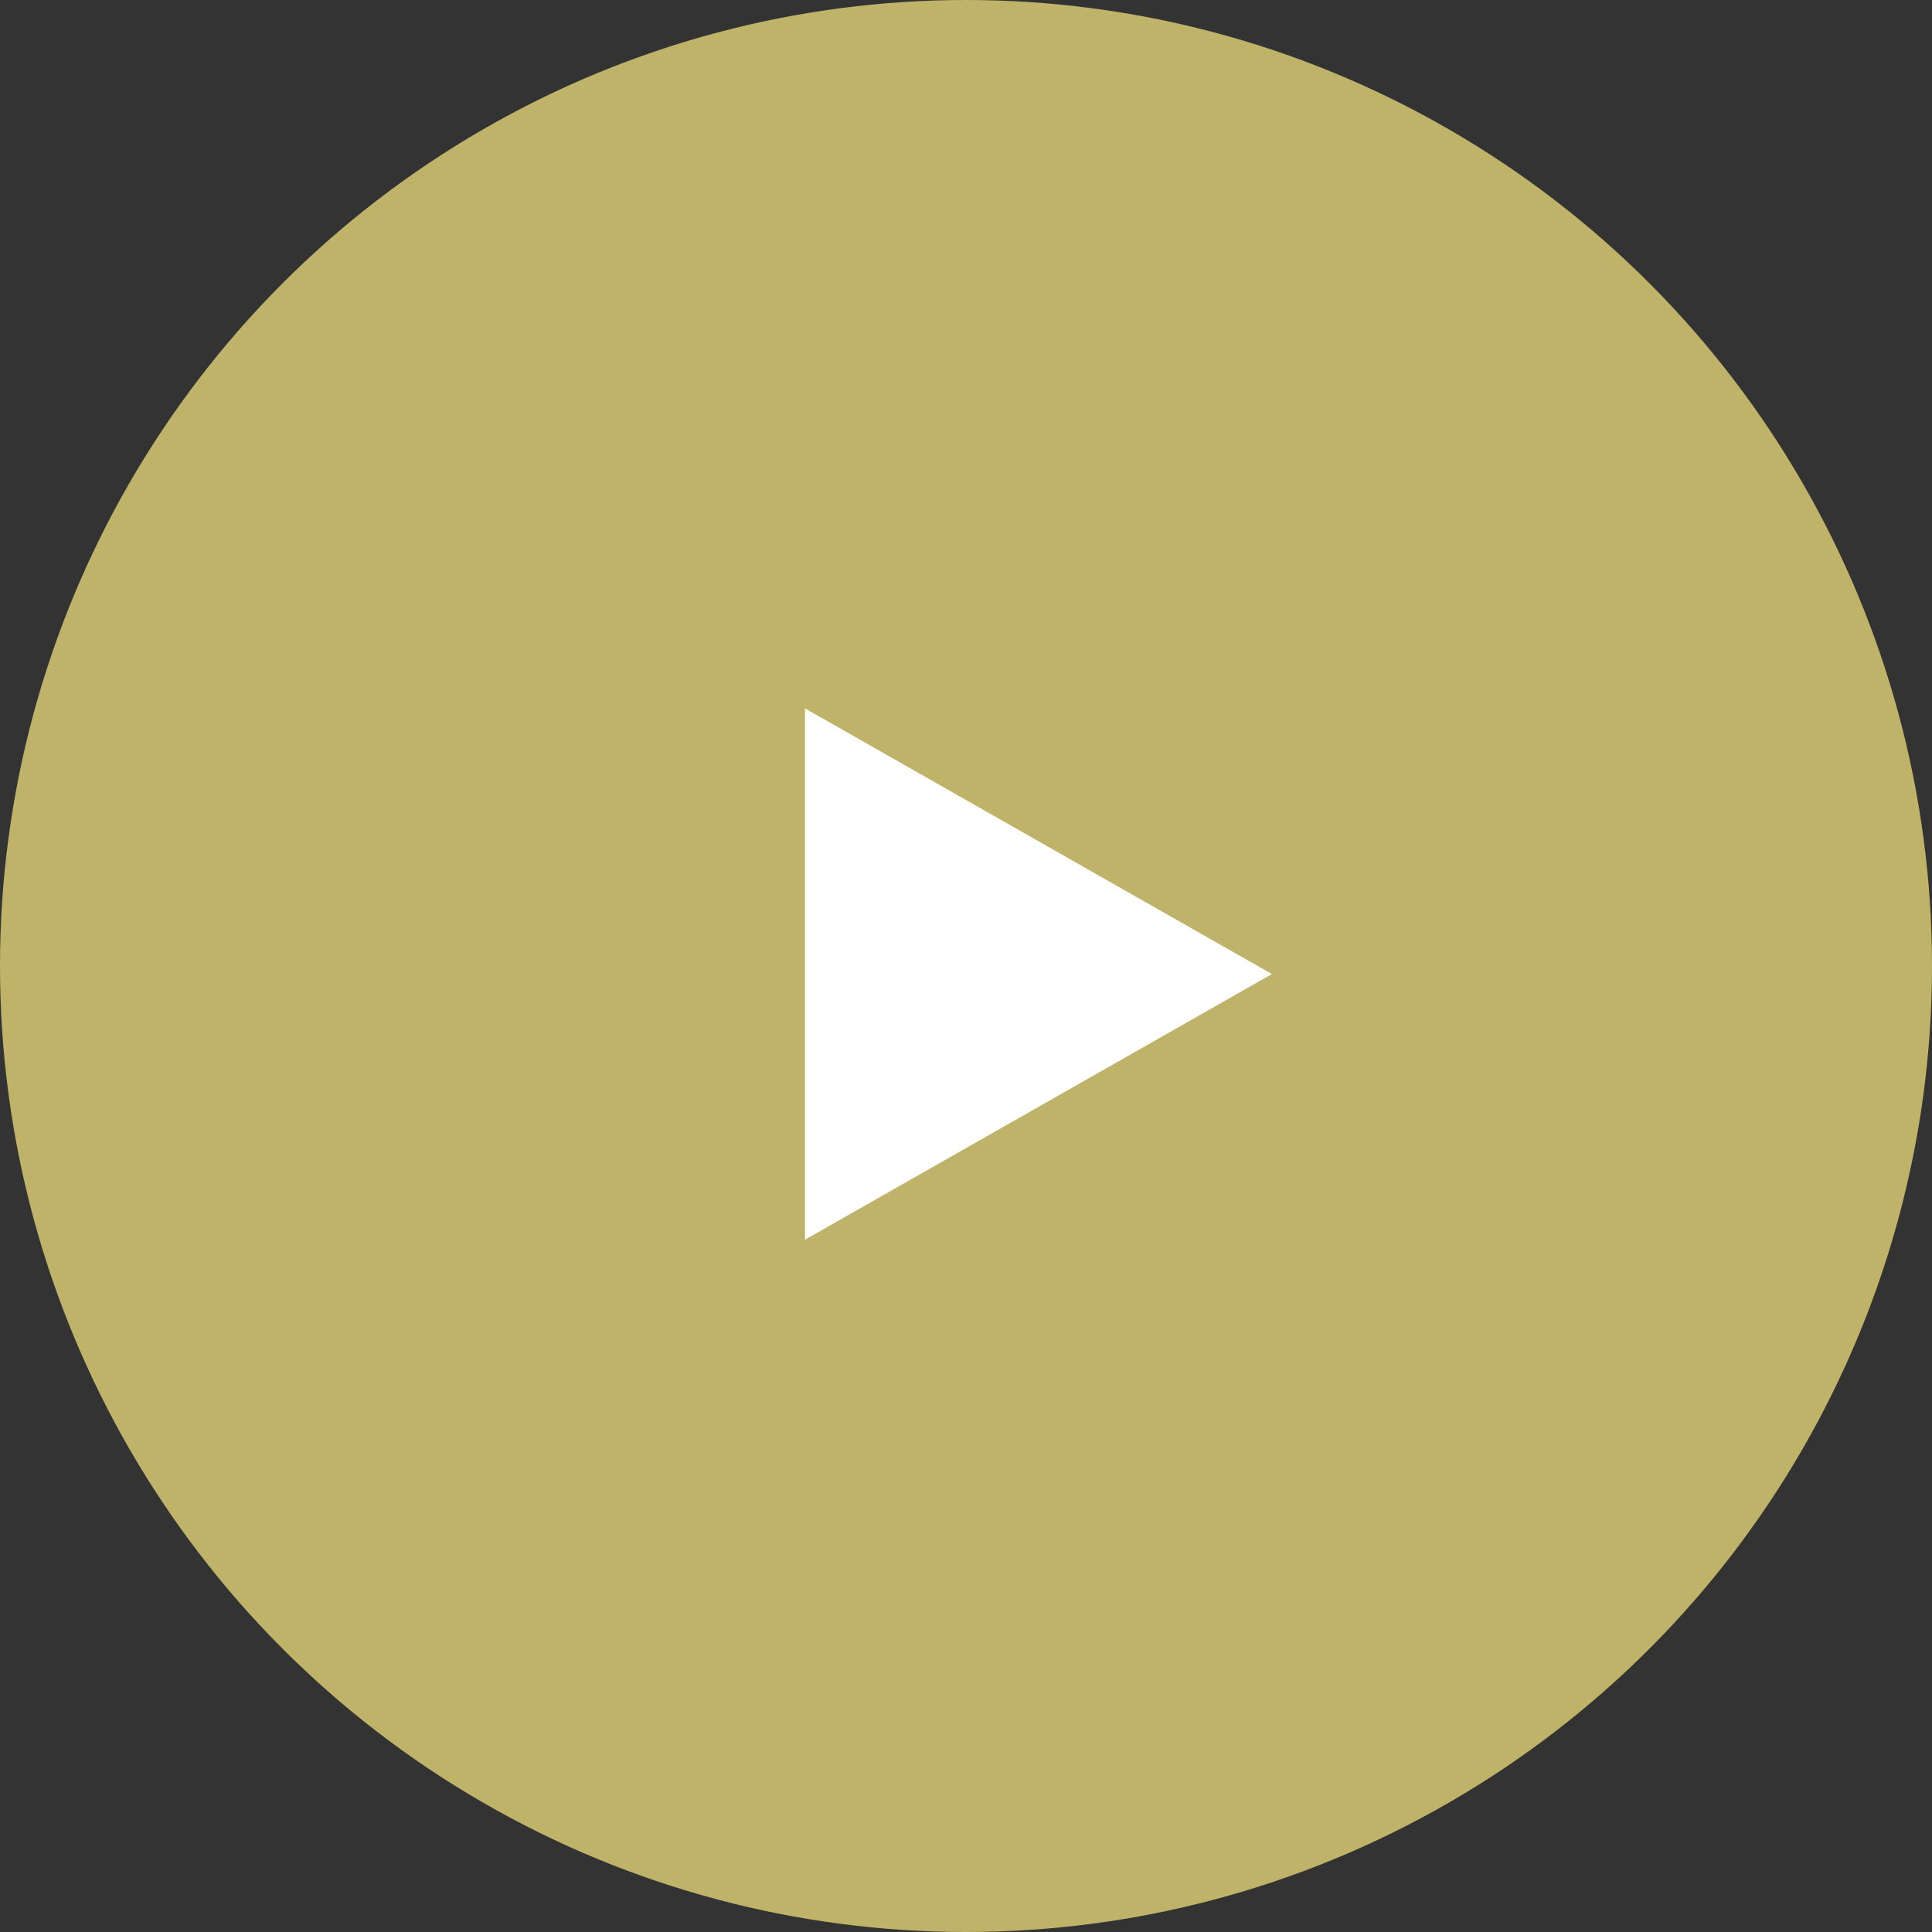
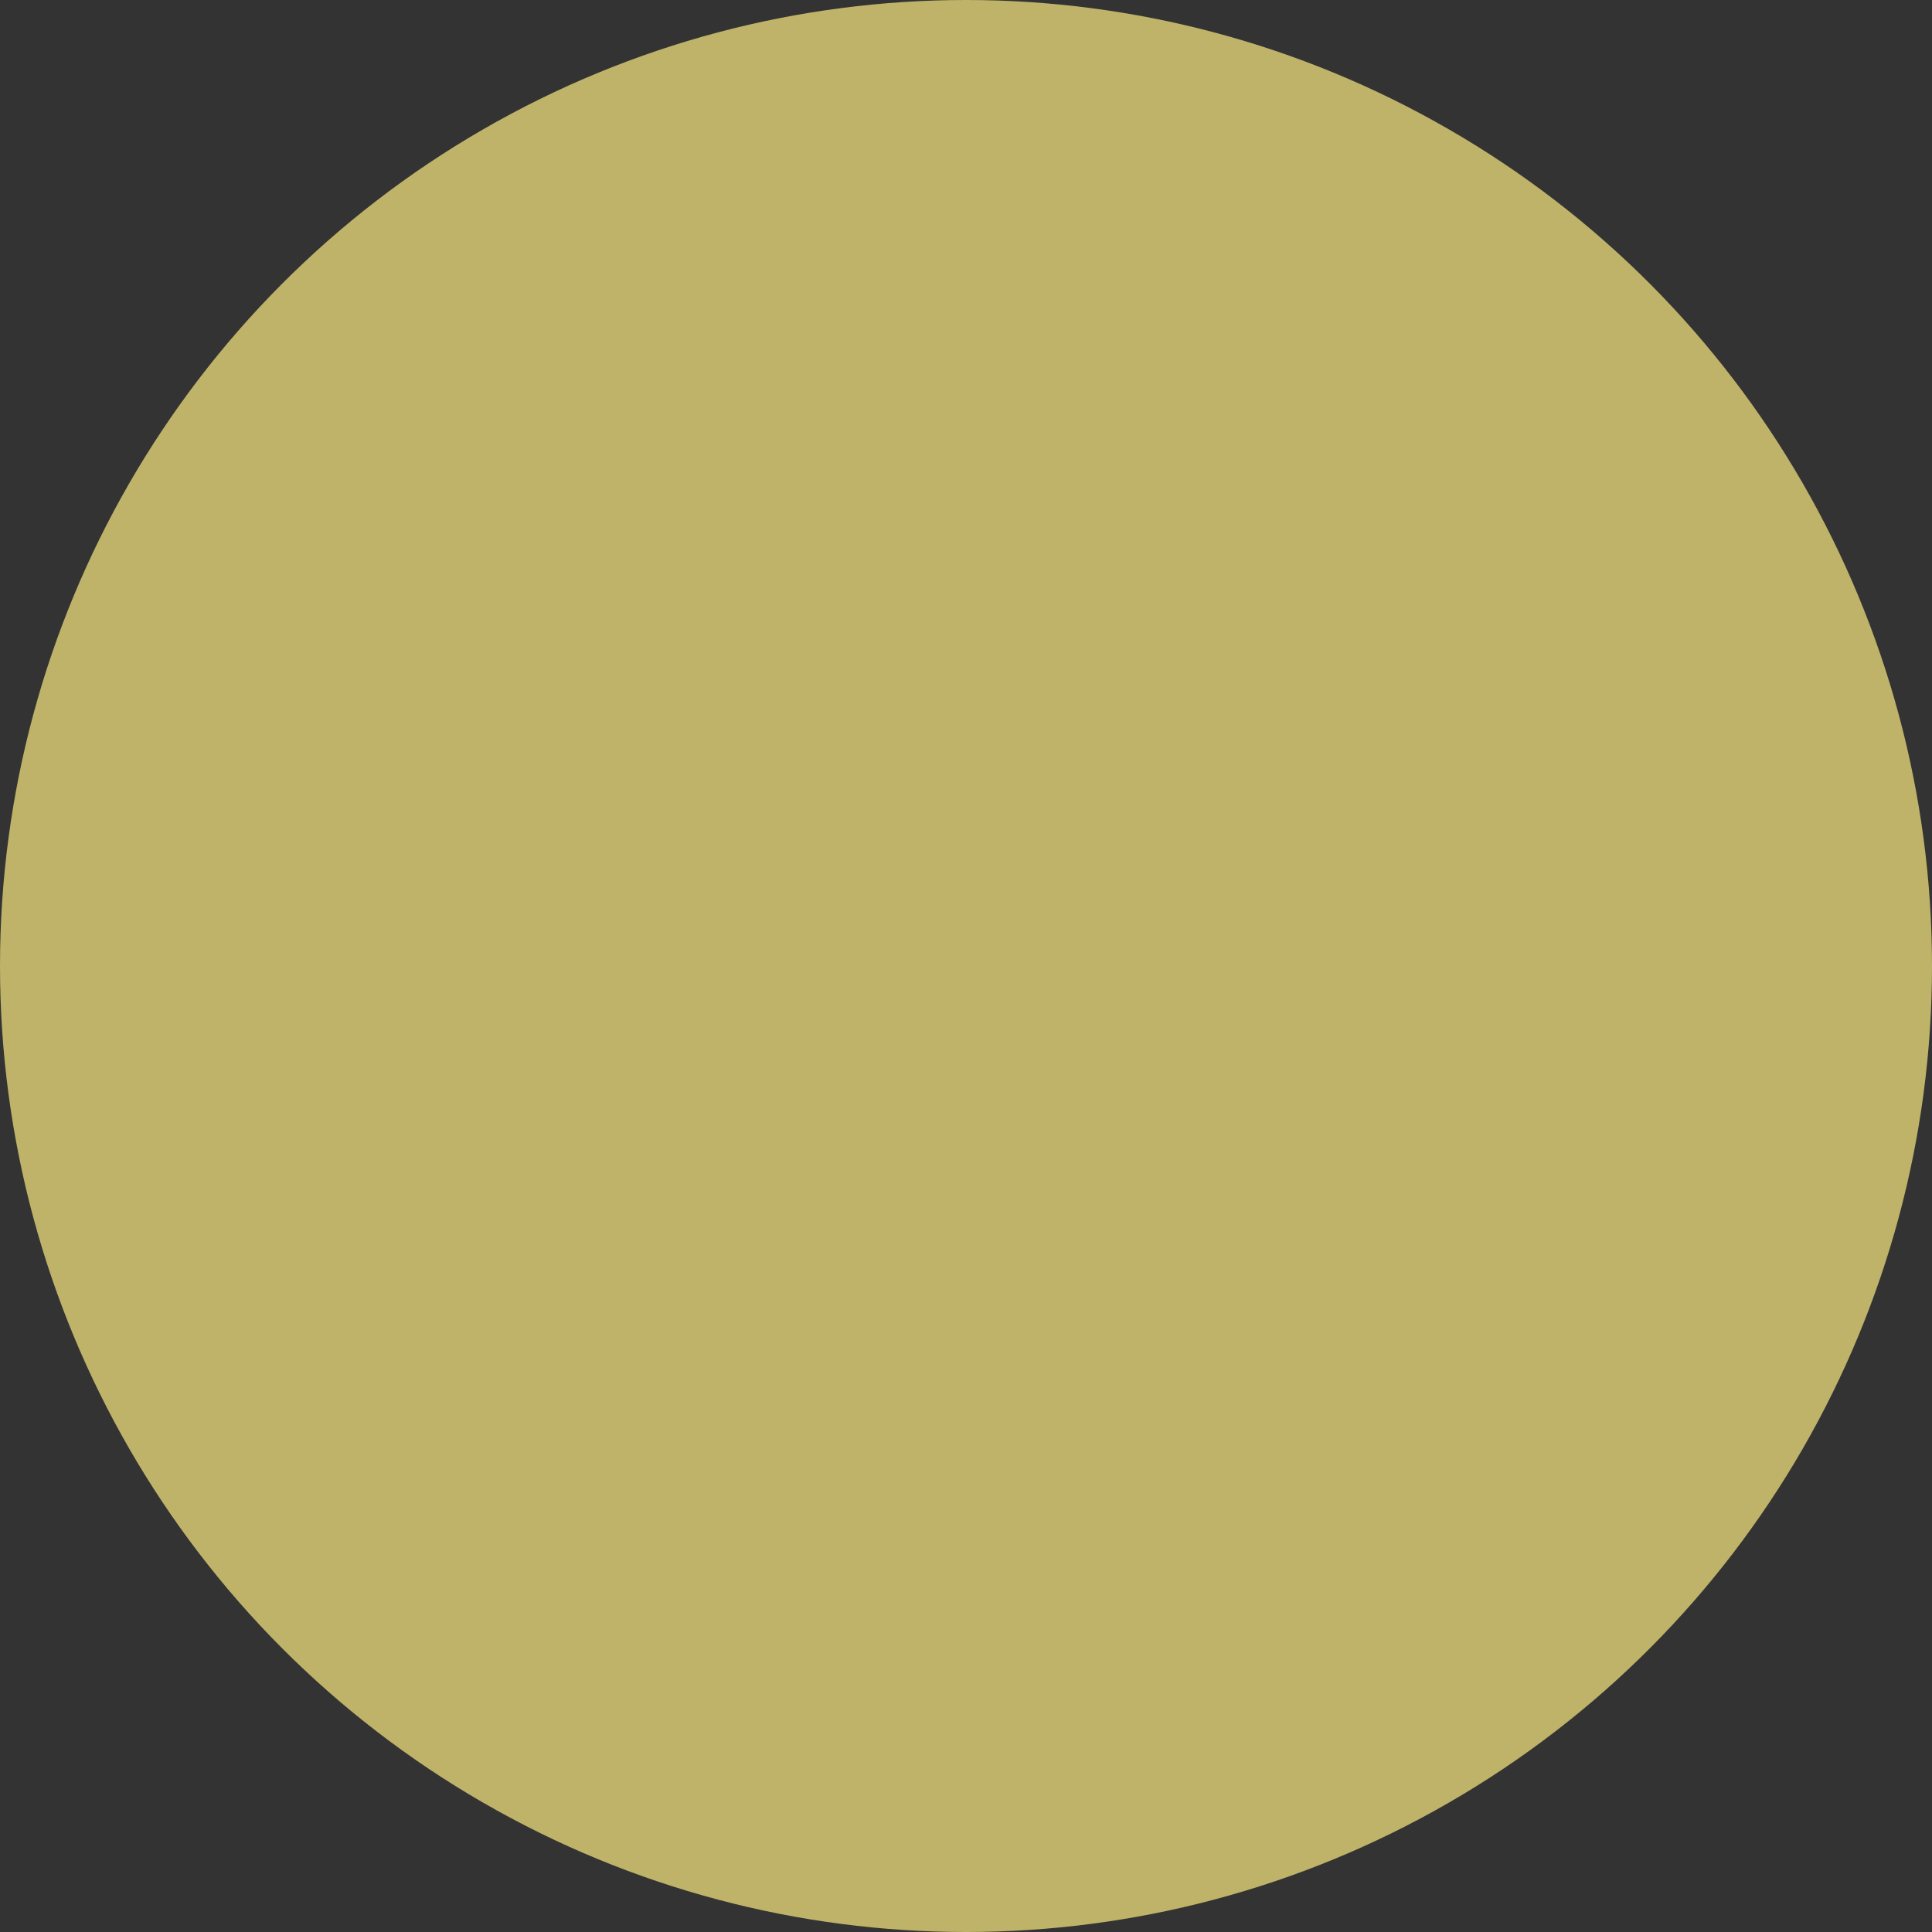
<svg xmlns="http://www.w3.org/2000/svg" id="Layer_1" width="120" height="120" viewBox="0 0 120 120">
  <rect x="0" y="0" width="120" height="120" fill="#333333" stroke="none" />
  <defs>
    <style>.cls-1{fill:#fff;}.cls-2{fill:#bfb369;}</style>
  </defs>
  <circle class="cls-2" cx="60" cy="60" r="60" />
-   <path class="cls-1" d="m79,60.5l-29,16.5v-33l29,16.5Z" />
</svg>